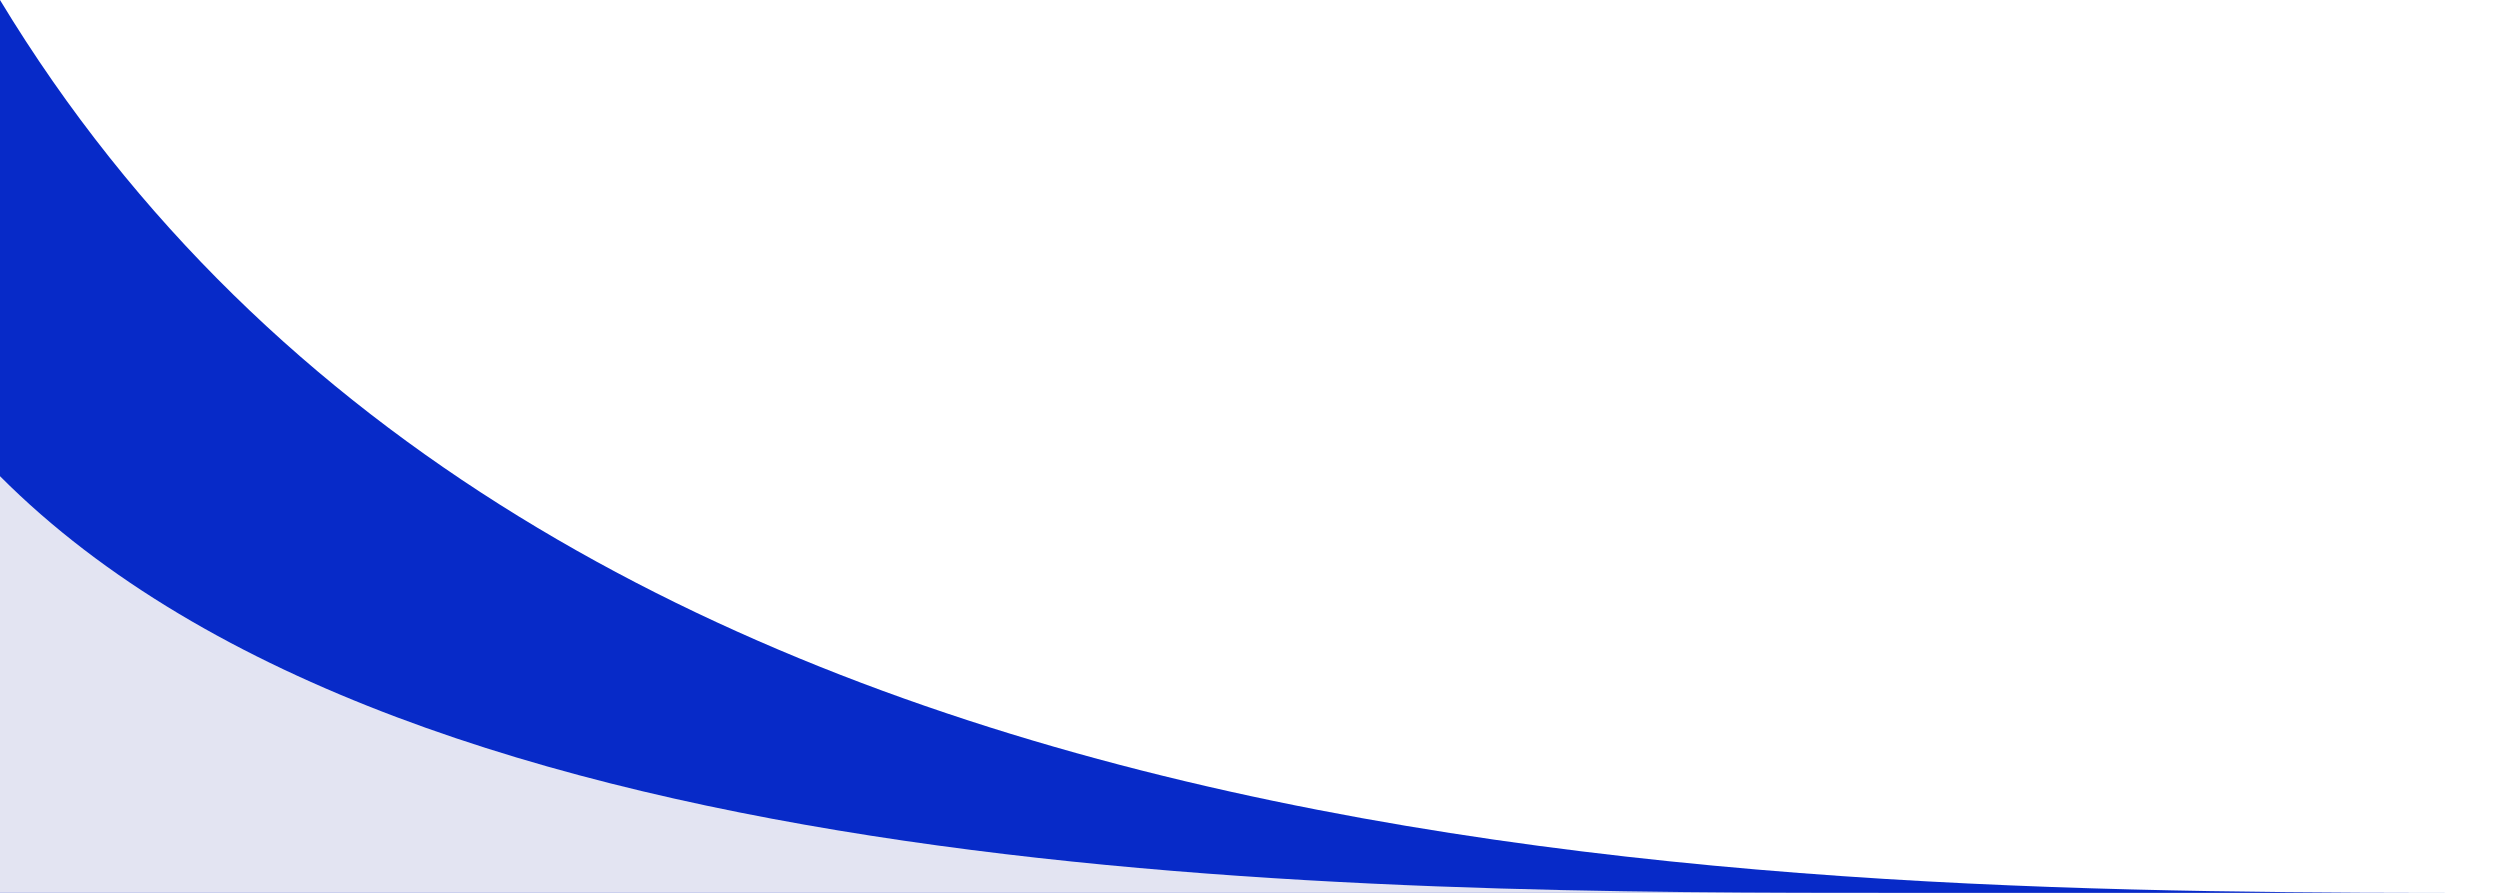
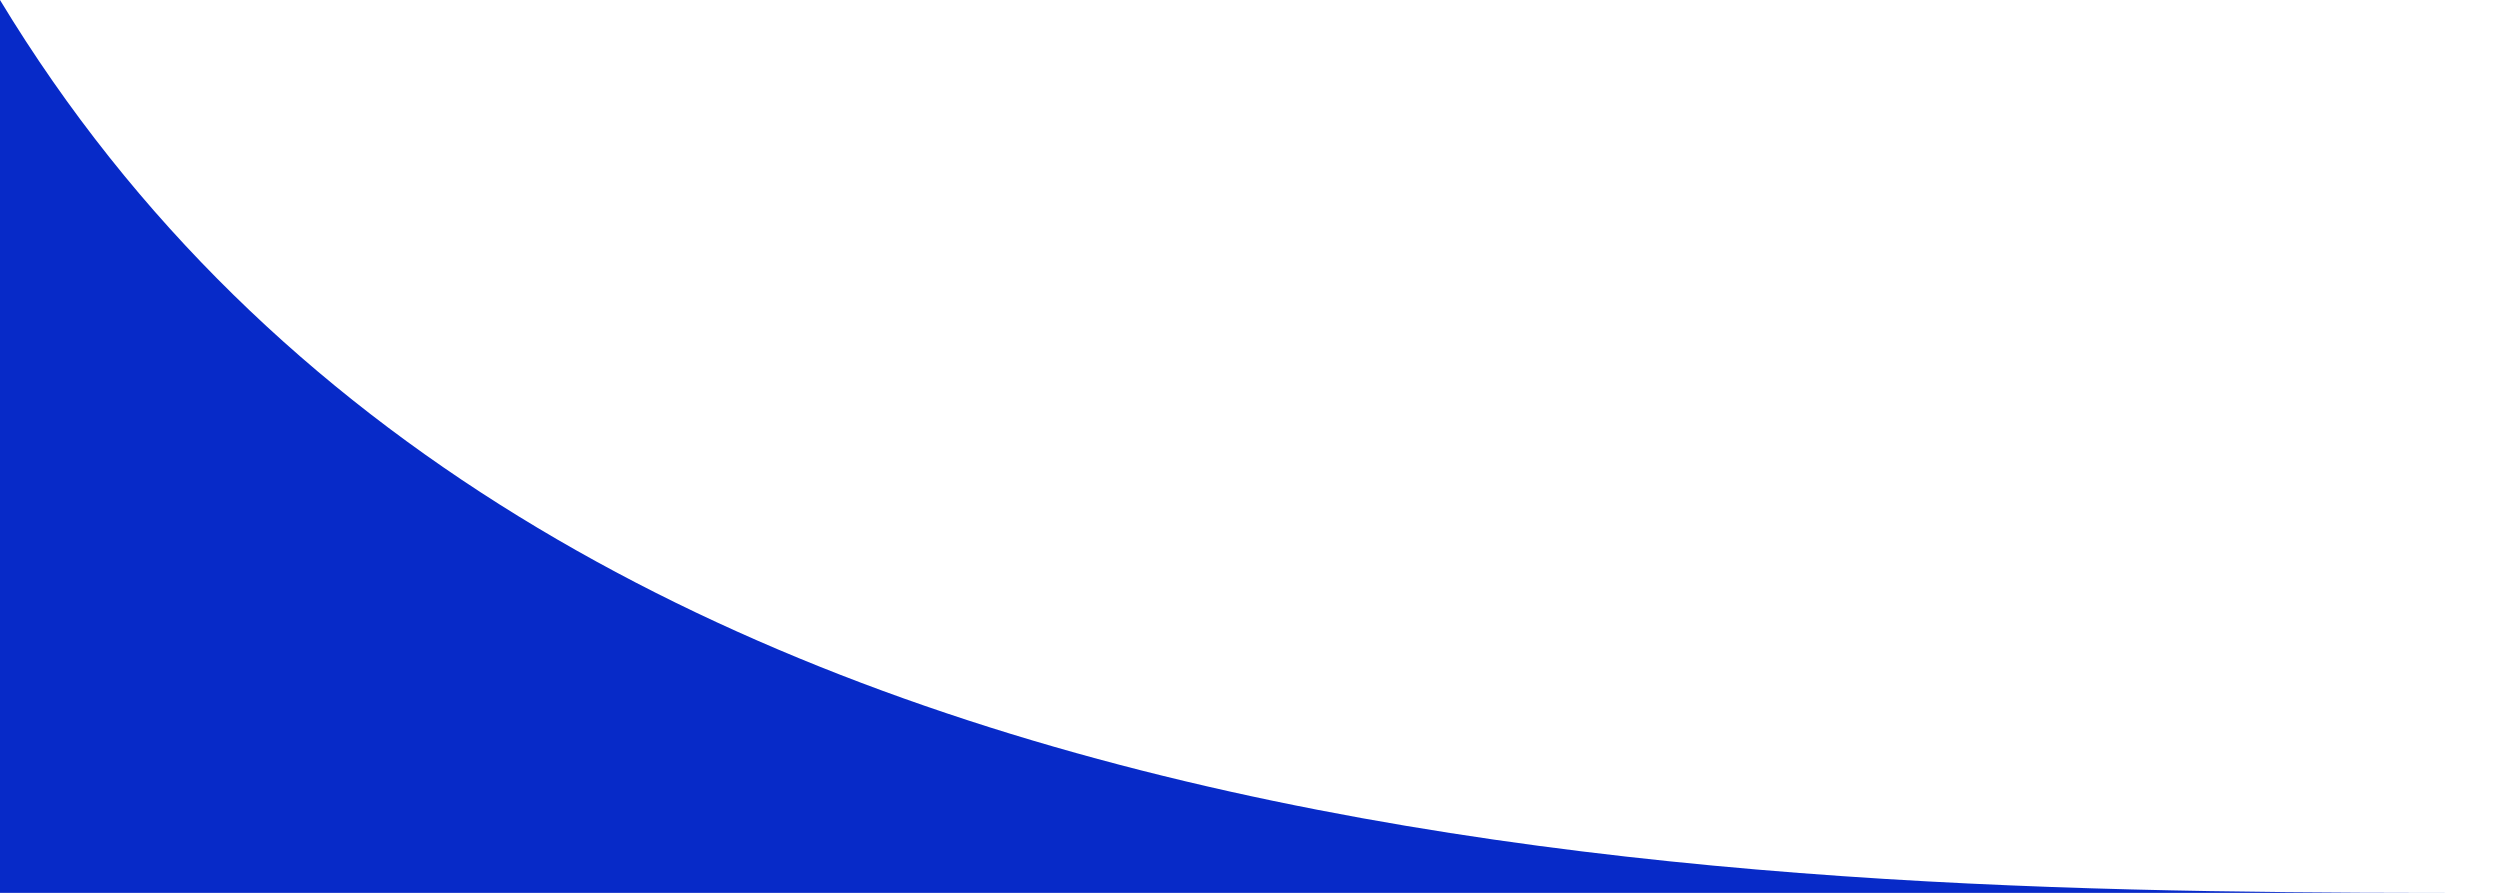
<svg xmlns="http://www.w3.org/2000/svg" version="1.1" id="Capa_1" x="0px" y="0px" viewBox="0 0 420 150" style="enable-background:new 0 0 420 150;" xml:space="preserve">
  <style type="text/css">
	.st0{fill:#072AC8;}
	.st1{fill:#E3E4F2;}
</style>
  <path class="st0" d="M0,0c90.8,150,300.2,150,420,150H0V0z" />
-   <path class="st1" d="M0,80c69.8,70,228.7,70,320,70H0V80z" />
</svg>